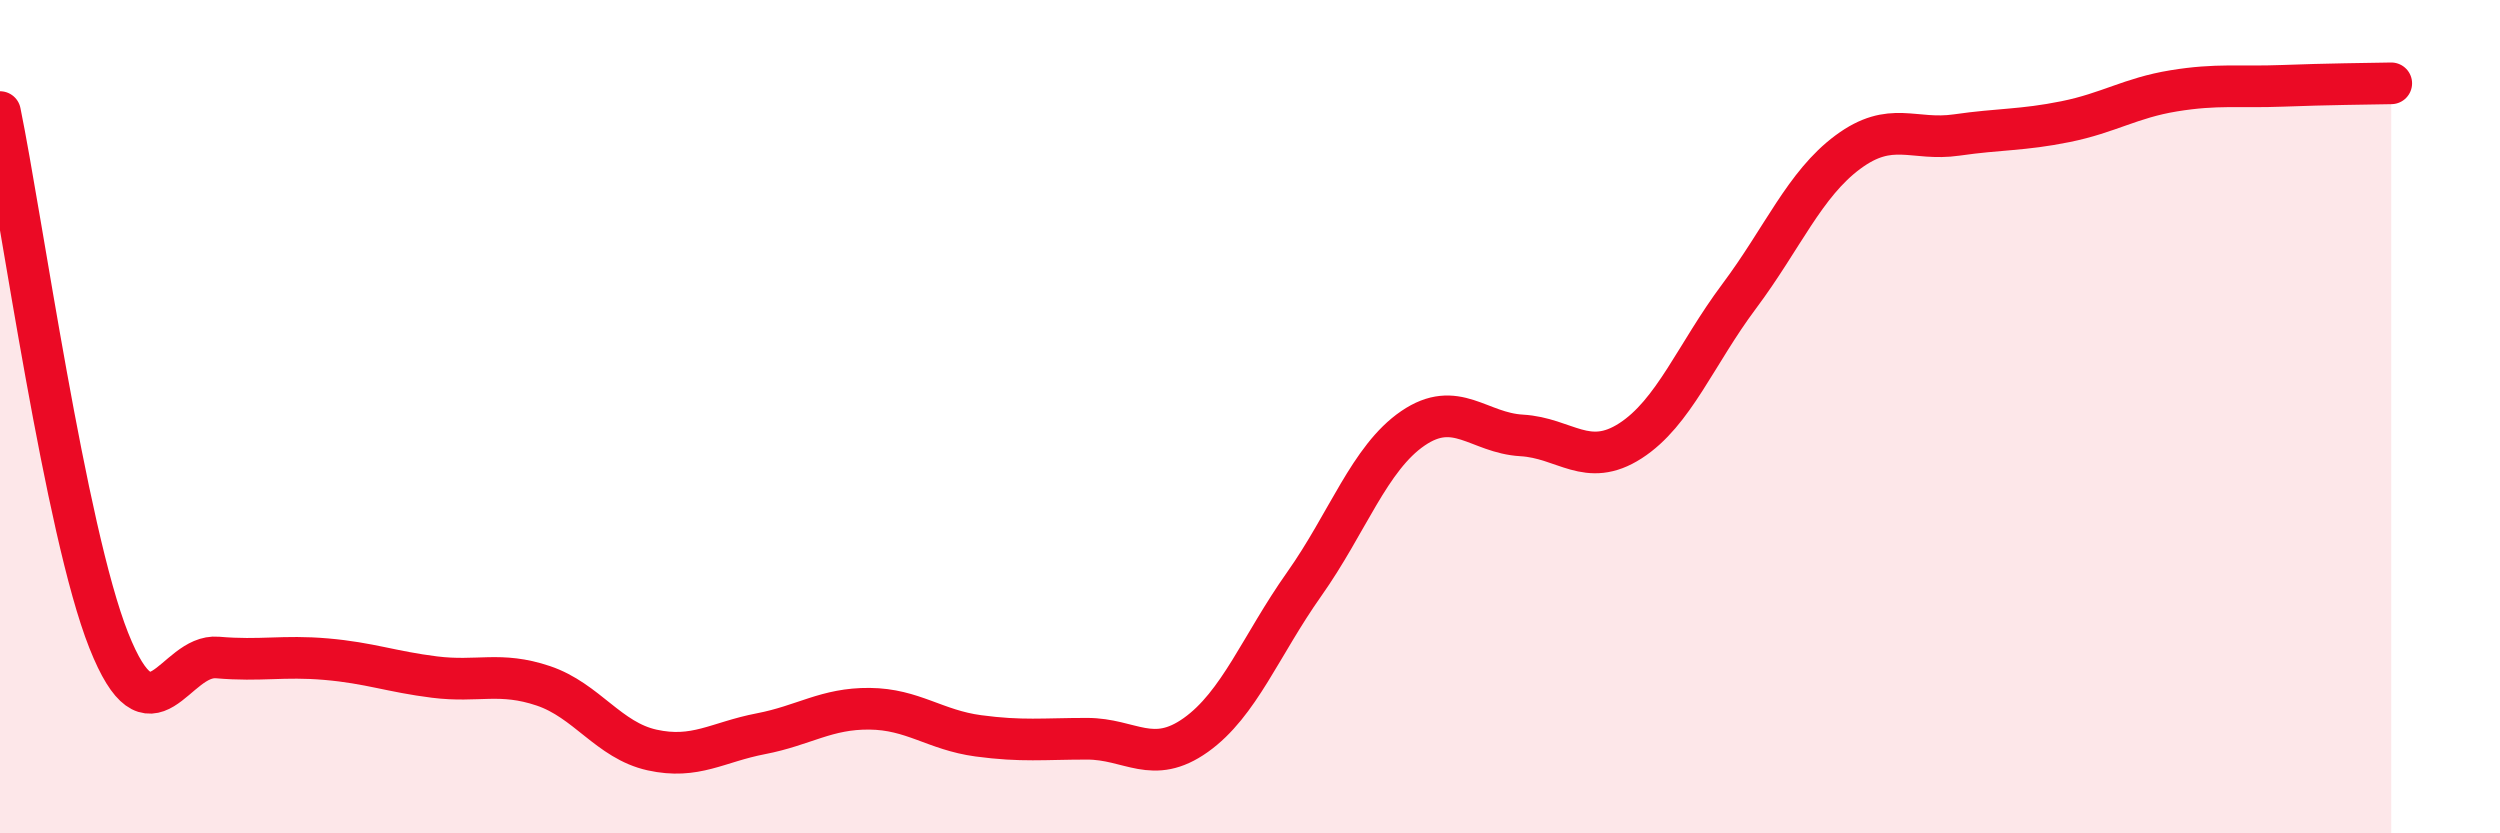
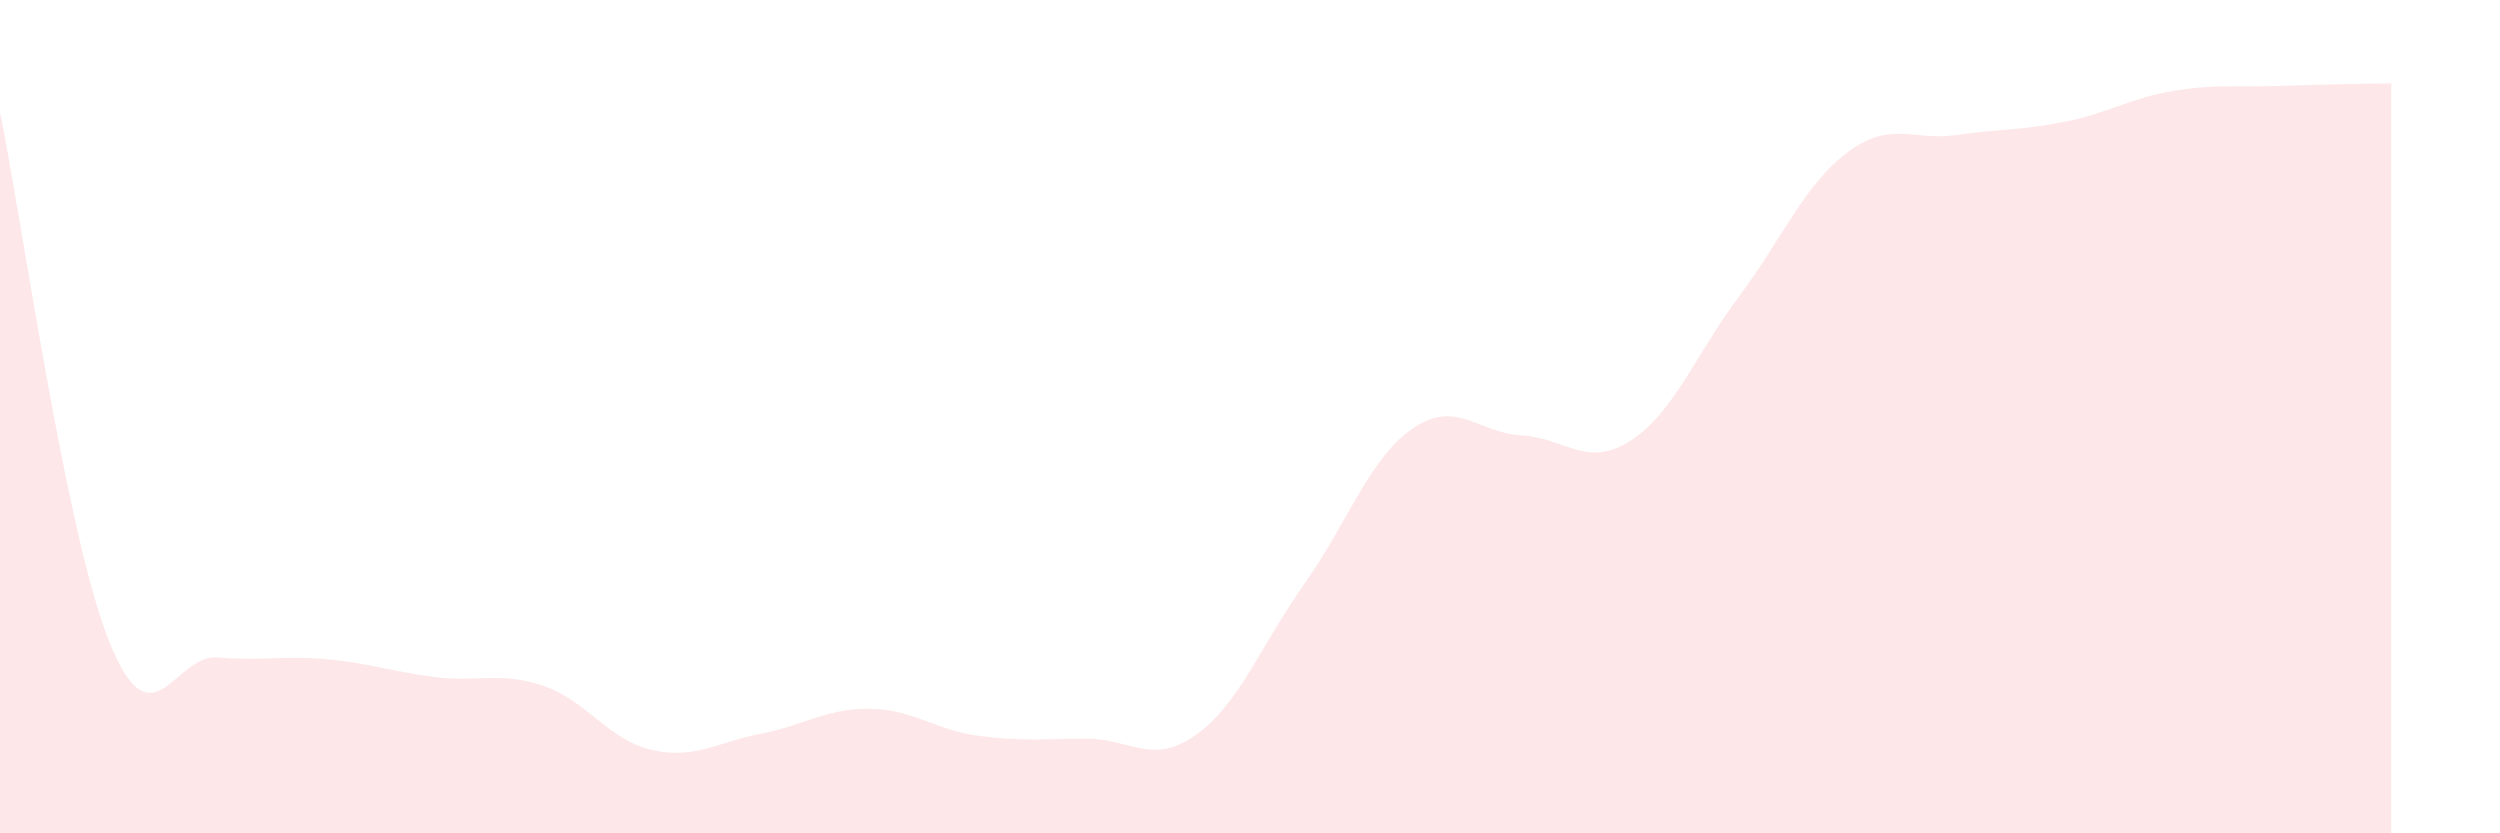
<svg xmlns="http://www.w3.org/2000/svg" width="60" height="20" viewBox="0 0 60 20">
  <path d="M 0,2.69 C 0.52,5.23 1.57,12.75 2.61,15.37 C 3.65,17.99 4.18,15.69 5.22,15.78 C 6.26,15.87 6.79,15.73 7.83,15.82 C 8.87,15.91 9.39,16.12 10.43,16.25 C 11.47,16.38 12,16.11 13.04,16.46 C 14.08,16.81 14.61,17.77 15.65,18 C 16.69,18.23 17.22,17.81 18.26,17.61 C 19.3,17.41 19.83,17 20.87,17.01 C 21.91,17.02 22.44,17.52 23.48,17.66 C 24.52,17.8 25.05,17.73 26.09,17.73 C 27.13,17.73 27.66,18.38 28.7,17.64 C 29.74,16.9 30.26,15.49 31.3,14.02 C 32.34,12.55 32.87,10.99 33.91,10.28 C 34.95,9.57 35.48,10.39 36.52,10.45 C 37.56,10.51 38.09,11.25 39.13,10.58 C 40.17,9.91 40.7,8.5 41.74,7.11 C 42.78,5.72 43.31,4.42 44.35,3.65 C 45.39,2.88 45.92,3.39 46.96,3.24 C 48,3.09 48.53,3.13 49.57,2.92 C 50.61,2.71 51.13,2.35 52.17,2.18 C 53.21,2.01 53.74,2.1 54.78,2.06 C 55.82,2.02 56.87,2.01 57.39,2L57.39 20L0 20Z" fill="#EB0A25" opacity="0.1" stroke-linecap="round" stroke-linejoin="round" />
-   <path d="M 0,2.69 C 0.52,5.23 1.57,12.75 2.61,15.37 C 3.65,17.99 4.18,15.69 5.22,15.78 C 6.26,15.87 6.79,15.73 7.83,15.82 C 8.87,15.91 9.39,16.12 10.43,16.25 C 11.47,16.38 12,16.11 13.04,16.46 C 14.08,16.81 14.61,17.77 15.65,18 C 16.69,18.23 17.22,17.81 18.26,17.61 C 19.3,17.41 19.83,17 20.87,17.01 C 21.91,17.02 22.44,17.52 23.48,17.66 C 24.52,17.8 25.05,17.73 26.09,17.73 C 27.13,17.73 27.66,18.38 28.7,17.64 C 29.74,16.9 30.26,15.49 31.3,14.02 C 32.34,12.55 32.87,10.99 33.91,10.28 C 34.95,9.57 35.48,10.39 36.52,10.45 C 37.56,10.51 38.09,11.25 39.13,10.58 C 40.17,9.91 40.7,8.5 41.74,7.11 C 42.78,5.72 43.31,4.42 44.35,3.65 C 45.39,2.88 45.92,3.39 46.96,3.24 C 48,3.09 48.53,3.13 49.57,2.92 C 50.61,2.71 51.13,2.35 52.17,2.18 C 53.21,2.01 53.74,2.1 54.78,2.06 C 55.82,2.02 56.87,2.01 57.39,2" stroke="#EB0A25" stroke-width="1" fill="none" stroke-linecap="round" stroke-linejoin="round" />
</svg>